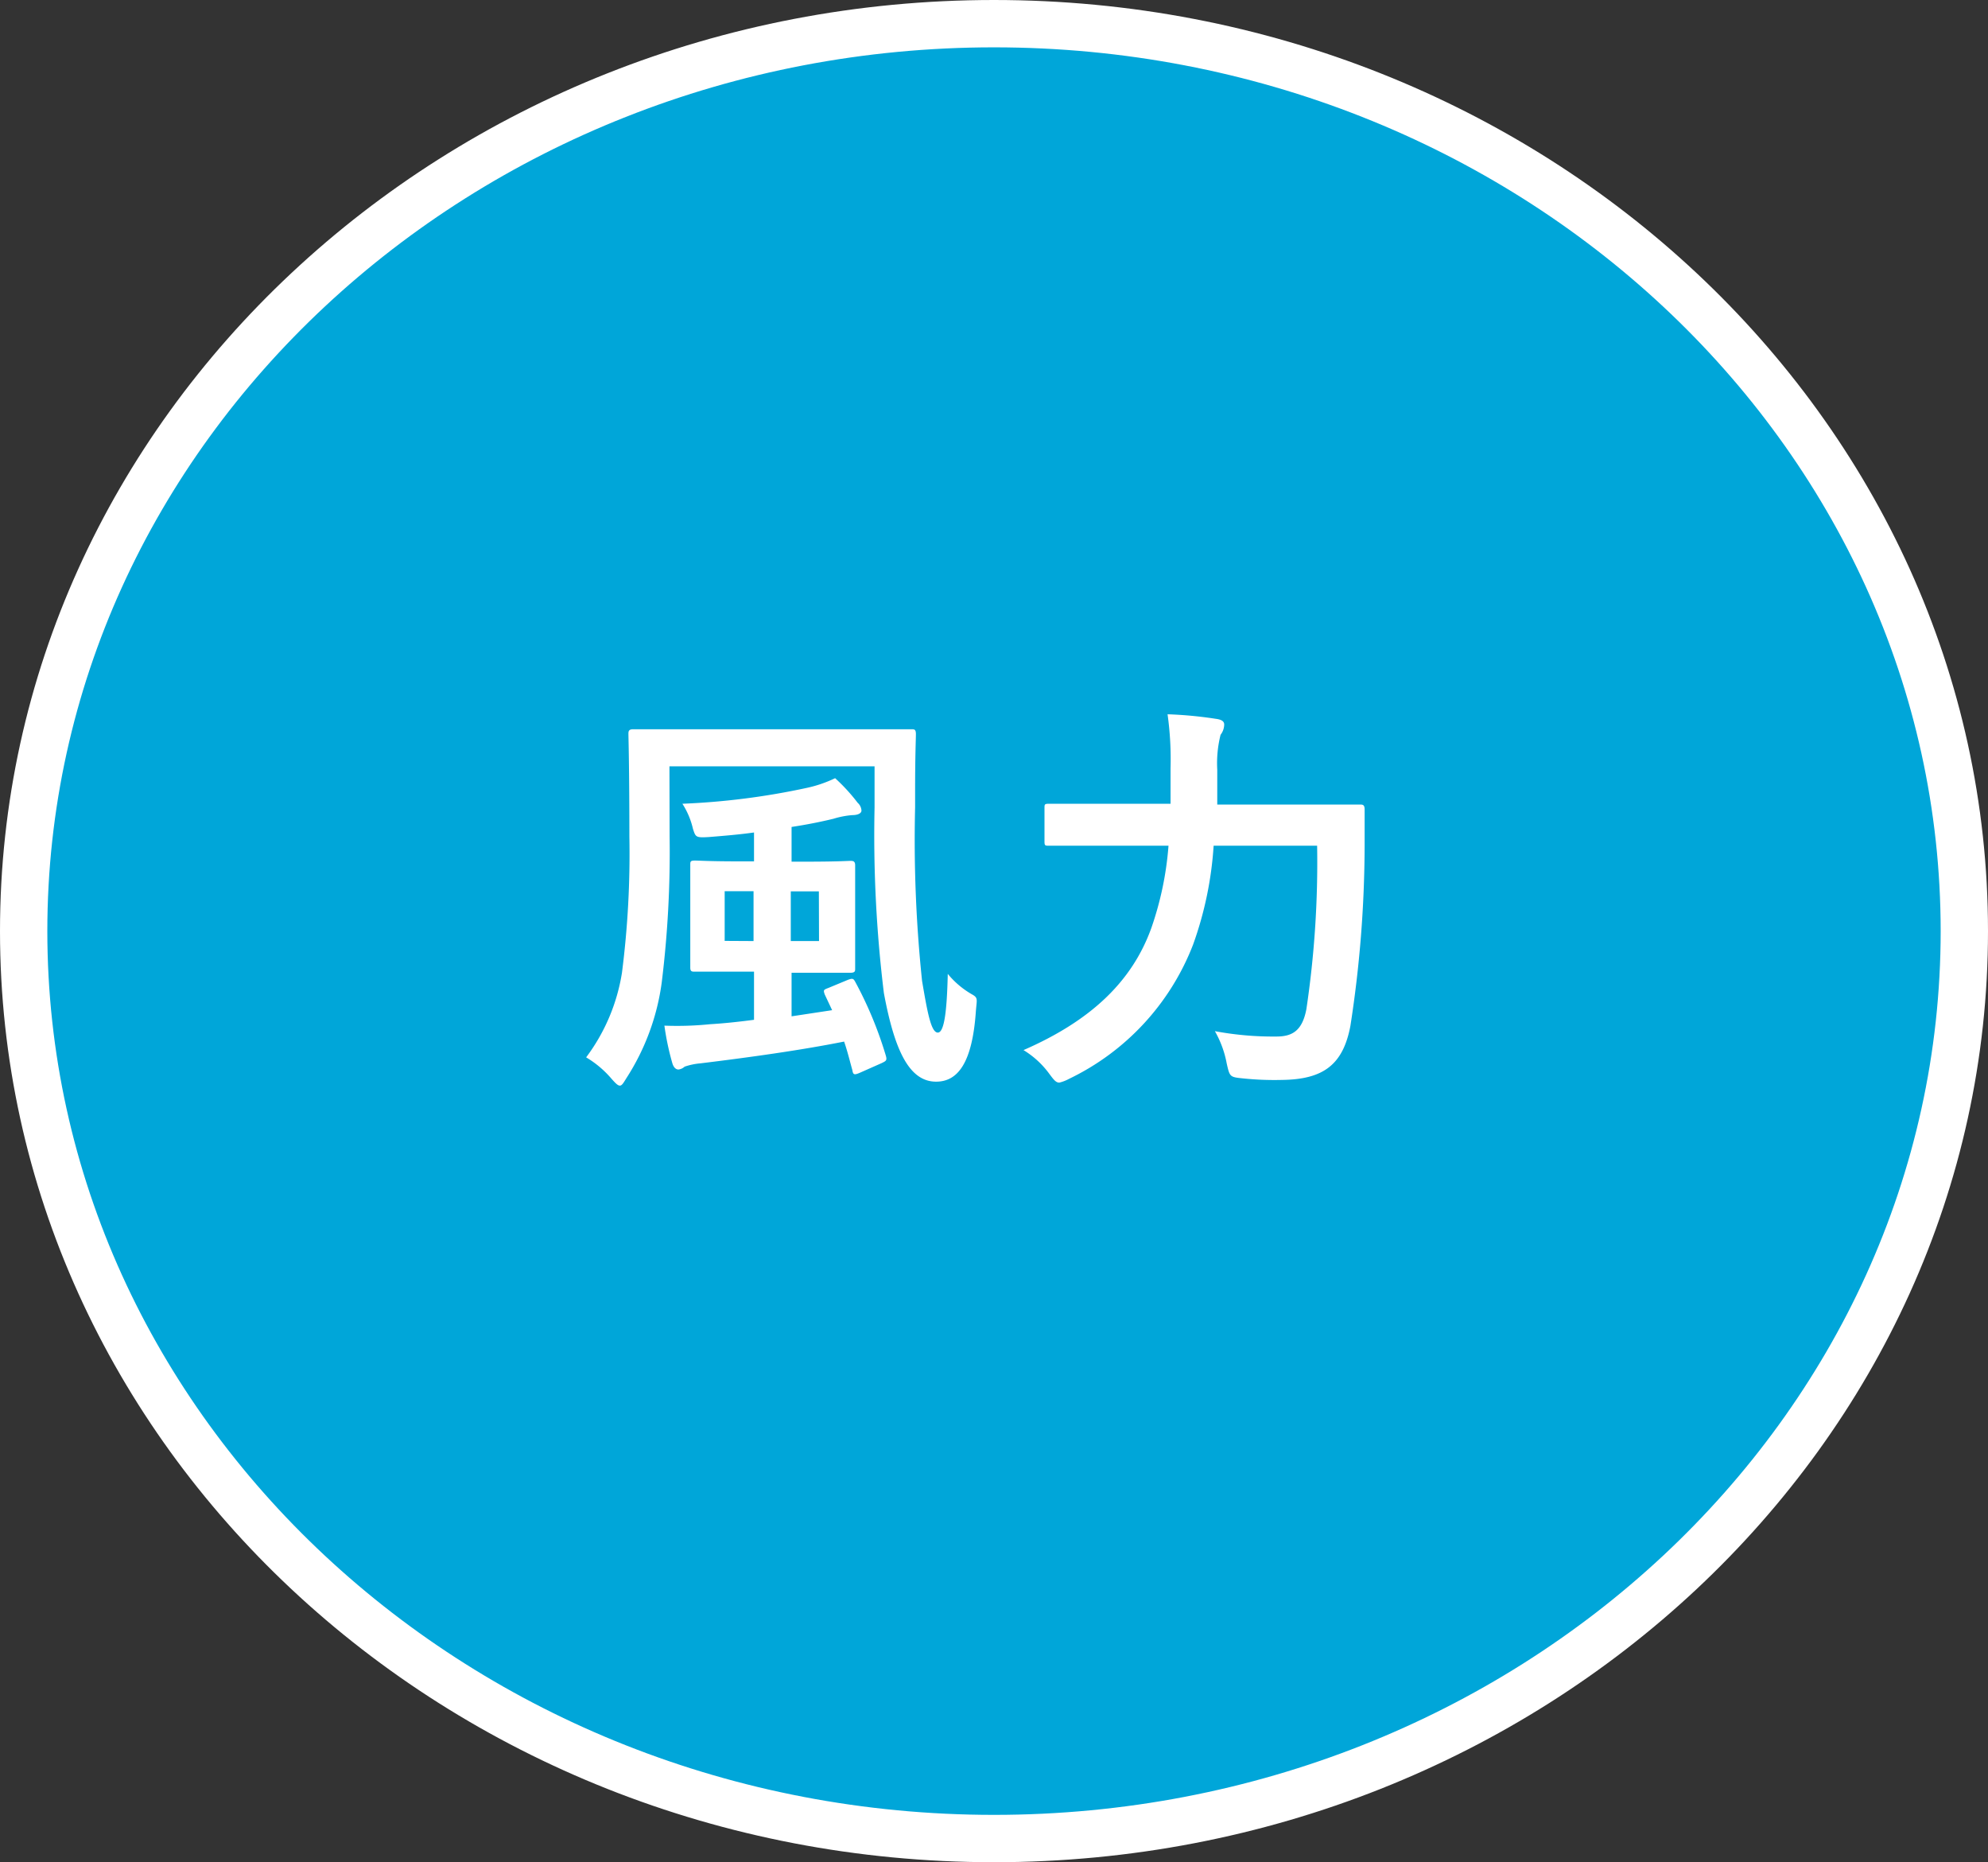
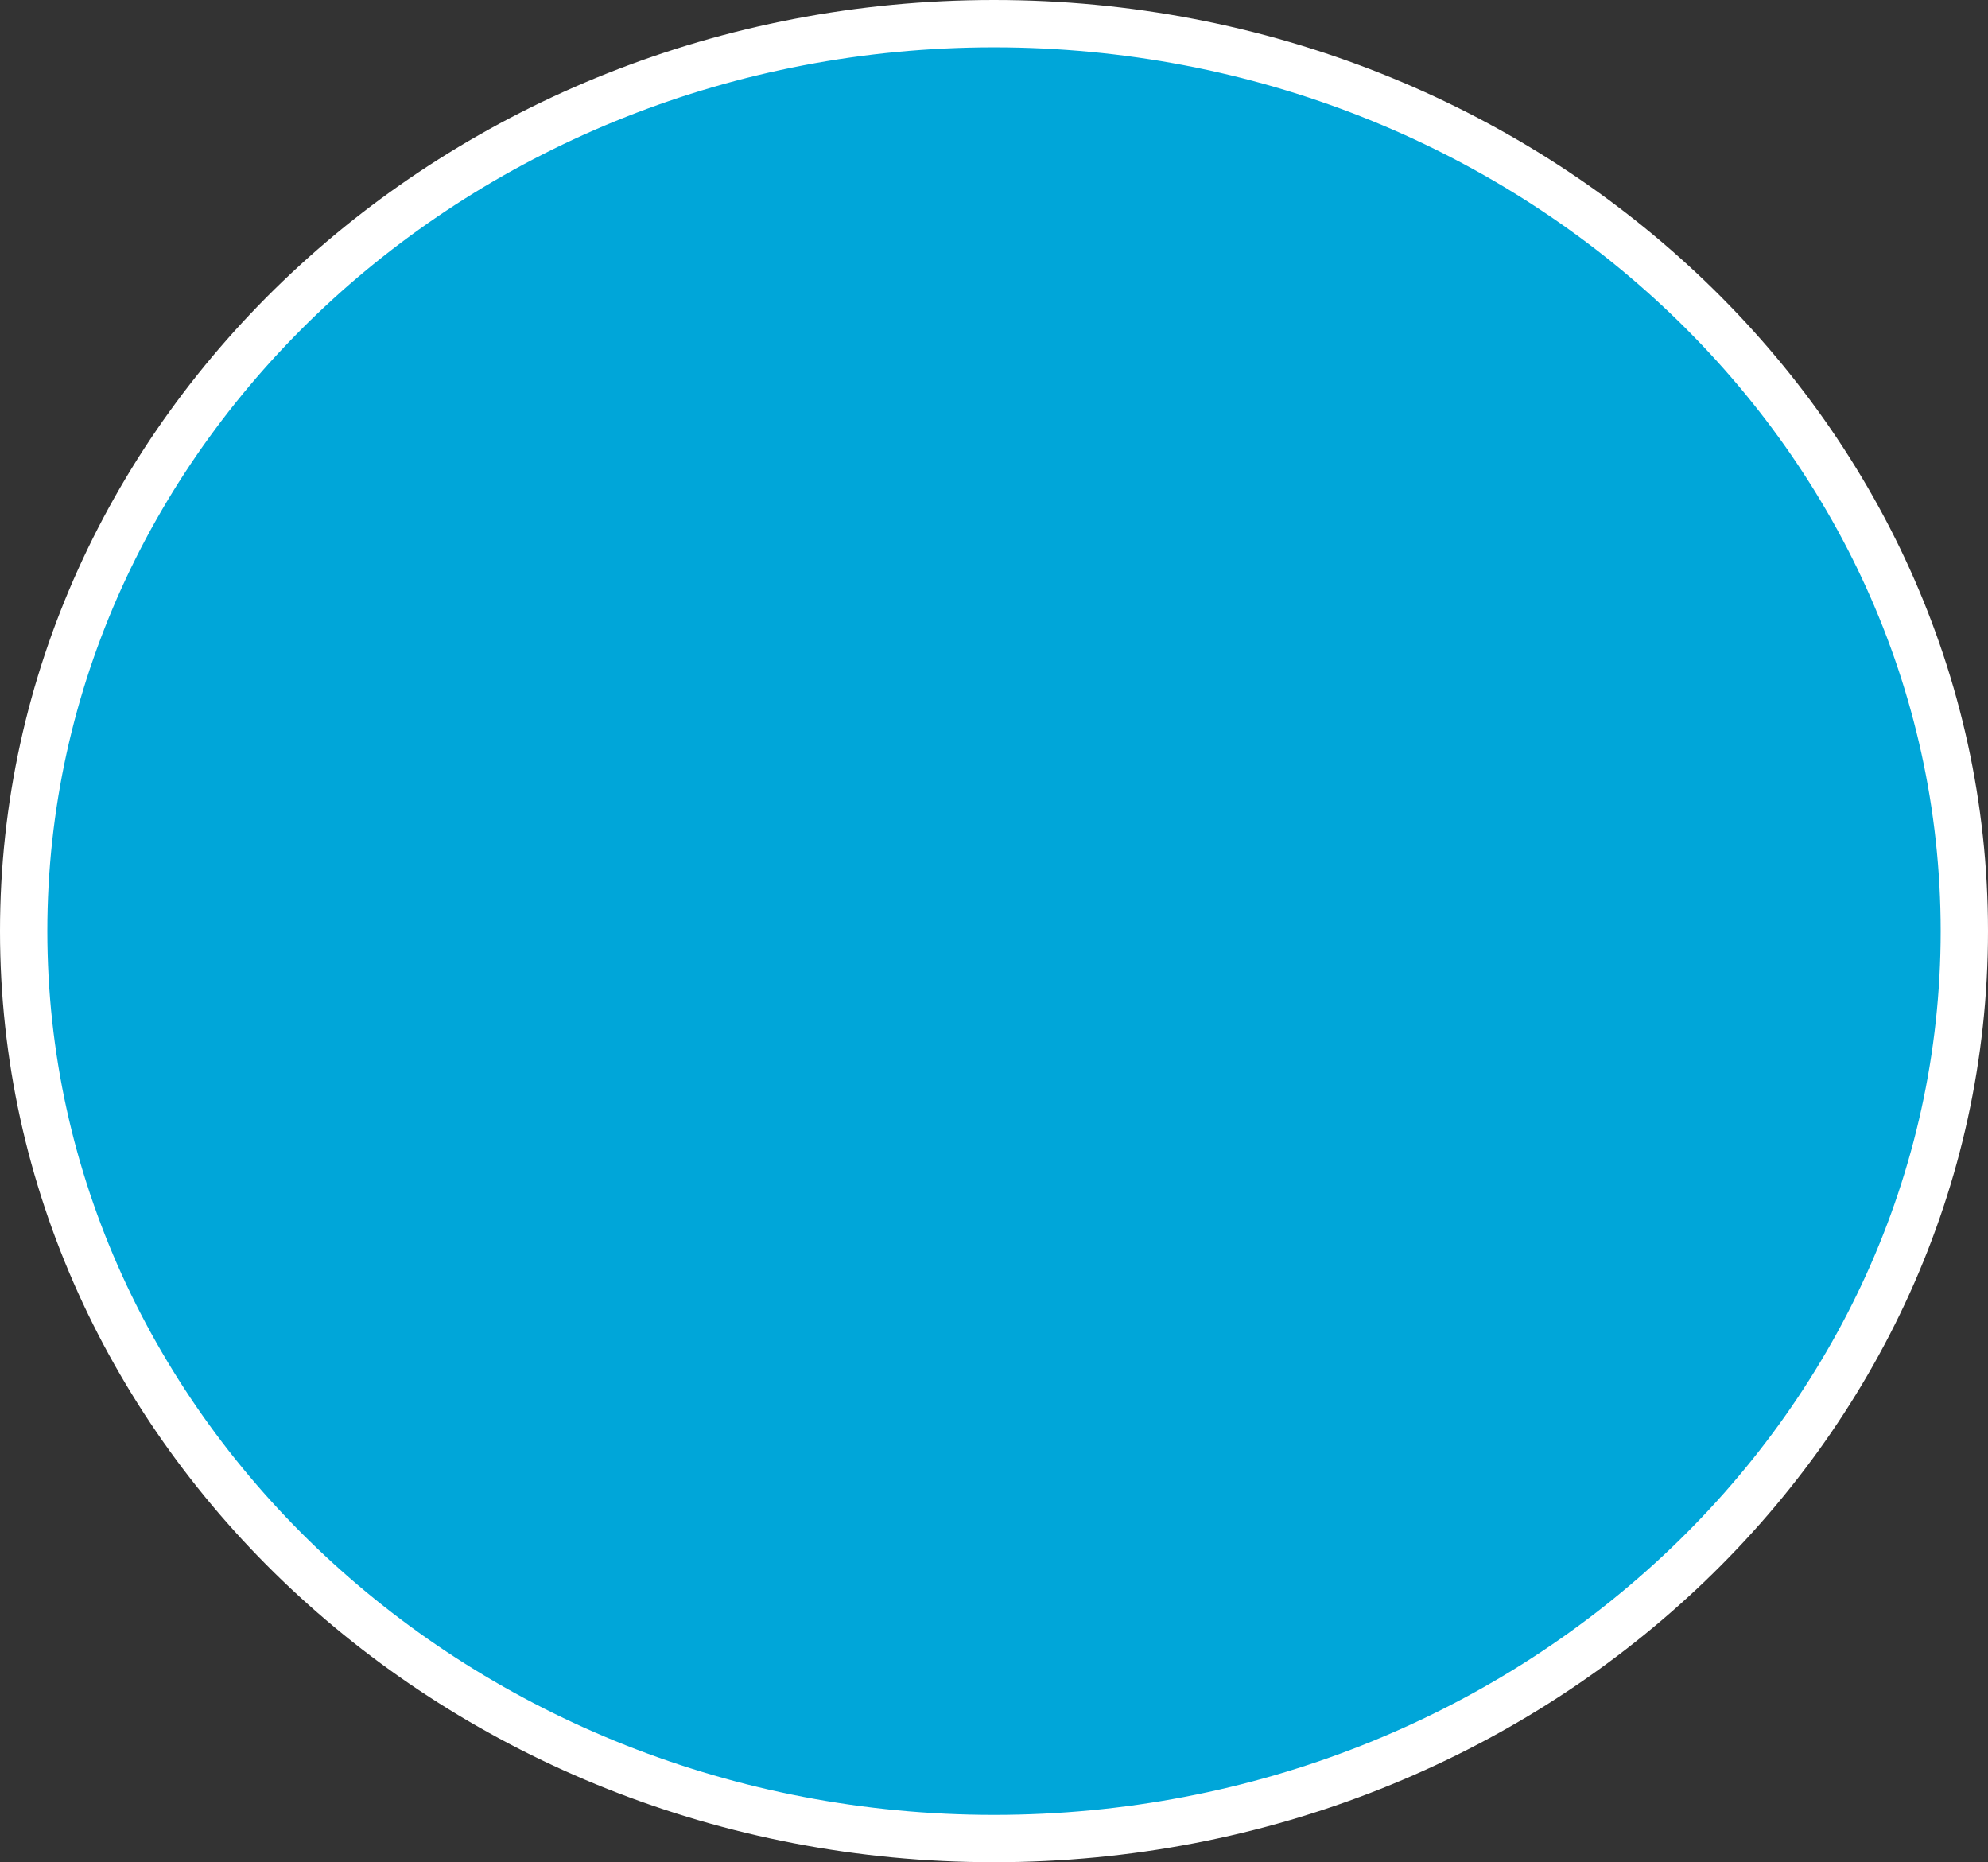
<svg xmlns="http://www.w3.org/2000/svg" id="レイヤー_8" data-name="レイヤー 8" width="126" height="118" viewBox="0 0 126 118">
  <rect x="0" y="0" width="126" height="118" fill="#333333" stroke="none" />
  <defs>
    <style>
      .cls-1 {
        fill: #00a6d9;
      }

      .cls-2 {
        fill: #fff;
      }
    </style>
  </defs>
  <ellipse class="cls-1" cx="63" cy="59" rx="61.5" ry="57.5" />
  <path class="cls-2" d="M63,118C28.26,118,0,91.53,0,59S28.26,0,63,0s63,26.47,63,59S97.74,118,63,118ZM63,3C29.92,3,3,28.12,3,59s26.92,56,60,56,60-25.12,60-56S96.08,3,63,3Z" />
-   <path class="cls-2" d="M42.44,53a67.439,67.439,0,0,1-.5,9.26,14.793,14.793,0,0,1-2.24,6.06c-.18.29-.28.47-.41.47s-.26-.13-.52-.42A6.433,6.433,0,0,0,37.15,67a12.089,12.089,0,0,0,2.27-5.36A59.271,59.271,0,0,0,39.89,53c0-4.34-.06-6.32-.06-6.48s0-.31.29-.31H57.77c.18,0,.28,0,.28.31S58,47.84,58,50.15v1a85.789,85.789,0,0,0,.44,11c.34,2,.57,3.28,1,3.28s.58-1.53.63-3.72A5.54,5.54,0,0,0,61.59,63c.42.23.32.31.26,1.09-.23,3.31-1.17,4.45-2.52,4.45-1.69,0-2.63-1.95-3.31-5.62a82.092,82.092,0,0,1-.59-11.76v-2.6h-13Zm11.32,9.08c.31-.11.34-.06.47.18a24.567,24.567,0,0,1,1.92,4.65c.08.29,0,.32-.26.45l-1.4.62c-.37.16-.42.11-.47-.18-.16-.57-.31-1.2-.52-1.8-2.76.55-6,1-9.11,1.38a4.114,4.114,0,0,0-1,.21.707.707,0,0,1-.39.18c-.16,0-.31-.13-.39-.41a17.1,17.1,0,0,1-.5-2.37A20.507,20.507,0,0,0,45,64.9c.86-.05,1.8-.15,2.79-.28V61.57H44.04c-.18,0-.29,0-.29-.26v-6.5c0-.21,0-.28.29-.28s.88.05,2.91.05h.84V52.75c-.91.13-1.88.21-2.87.29-.83.05-.83,0-1-.52a5,5,0,0,0-.67-1.59,45.907,45.907,0,0,0,7.86-1,8.031,8.031,0,0,0,1.82-.62,11.674,11.674,0,0,1,1.43,1.56.712.712,0,0,1,.24.49c0,.19-.26.29-.58.29a5.48,5.48,0,0,0-1.19.23c-.78.19-1.67.37-2.66.52v2.2H51c2.06,0,2.73-.05,2.89-.05s.31,0,.31.28v6.55c0,.15,0,.26-.31.26H50.17V64.4l2.57-.39-.47-1c-.1-.29-.07-.29.26-.42Zm-6-2.45V56.47H45.93v3.15Zm4.14-3.15H50.12v3.15h1.79Z" />
-   <path class="cls-2" d="M76.92,53.59a22.729,22.729,0,0,1-1.3,6.26,15.719,15.719,0,0,1-7.86,8.51,2.514,2.514,0,0,1-.62.24c-.21,0-.34-.16-.63-.55a5.682,5.682,0,0,0-1.64-1.51c4.24-1.85,6.87-4.32,8.1-7.73a20.523,20.523,0,0,0,1.09-5.22H66.51c-.28,0-.31,0-.31-.29V51.22c0-.26,0-.29.31-.29h7.68V48.67A20.465,20.465,0,0,0,74,45.26a25.691,25.691,0,0,1,3.07.29c.39.05.52.18.52.36a1.087,1.087,0,0,1-.23.65,7.376,7.376,0,0,0-.21,2.21v2.21h9.03c.18,0,.31,0,.31.31v2.35A75.149,75.149,0,0,1,85.59,65c-.47,2.49-1.74,3.4-4.35,3.43a19.174,19.174,0,0,1-2.49-.1c-.81-.08-.81-.11-1-.94A6.524,6.524,0,0,0,77,65.34a20.085,20.085,0,0,0,3.9.34c1,0,1.64-.36,1.9-1.74a63.1,63.1,0,0,0,.68-10.35Z" />
</svg>